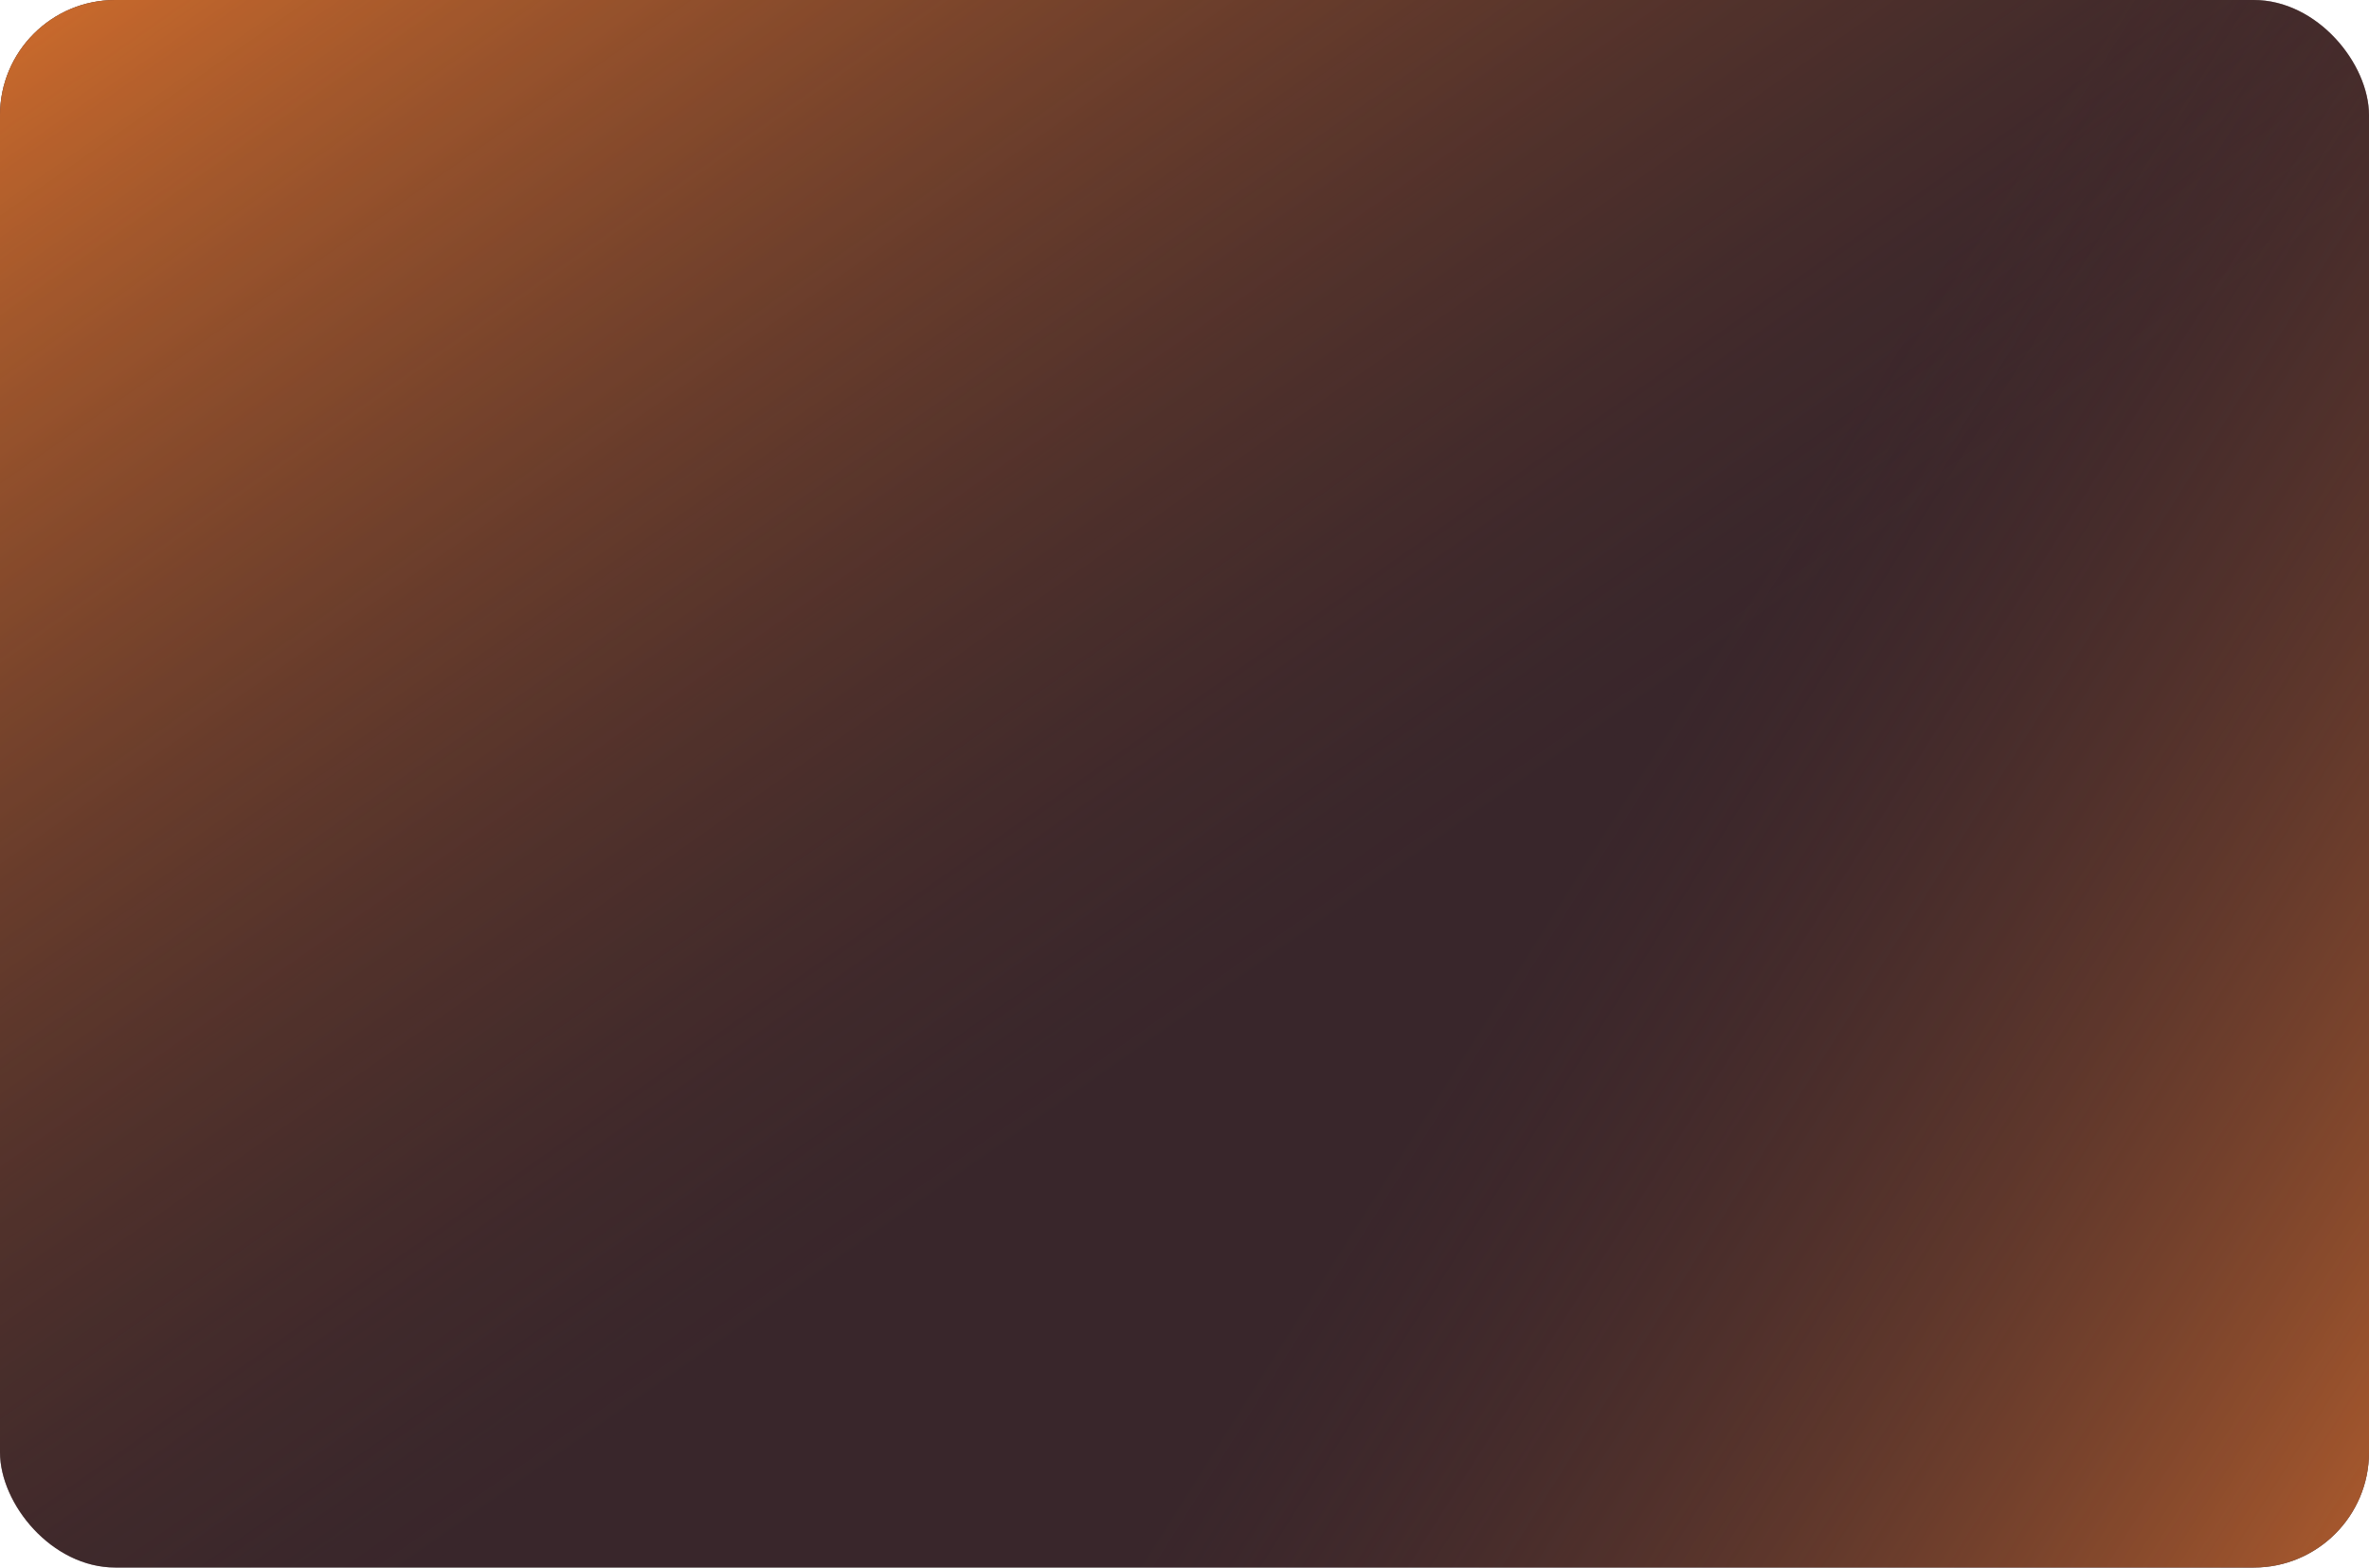
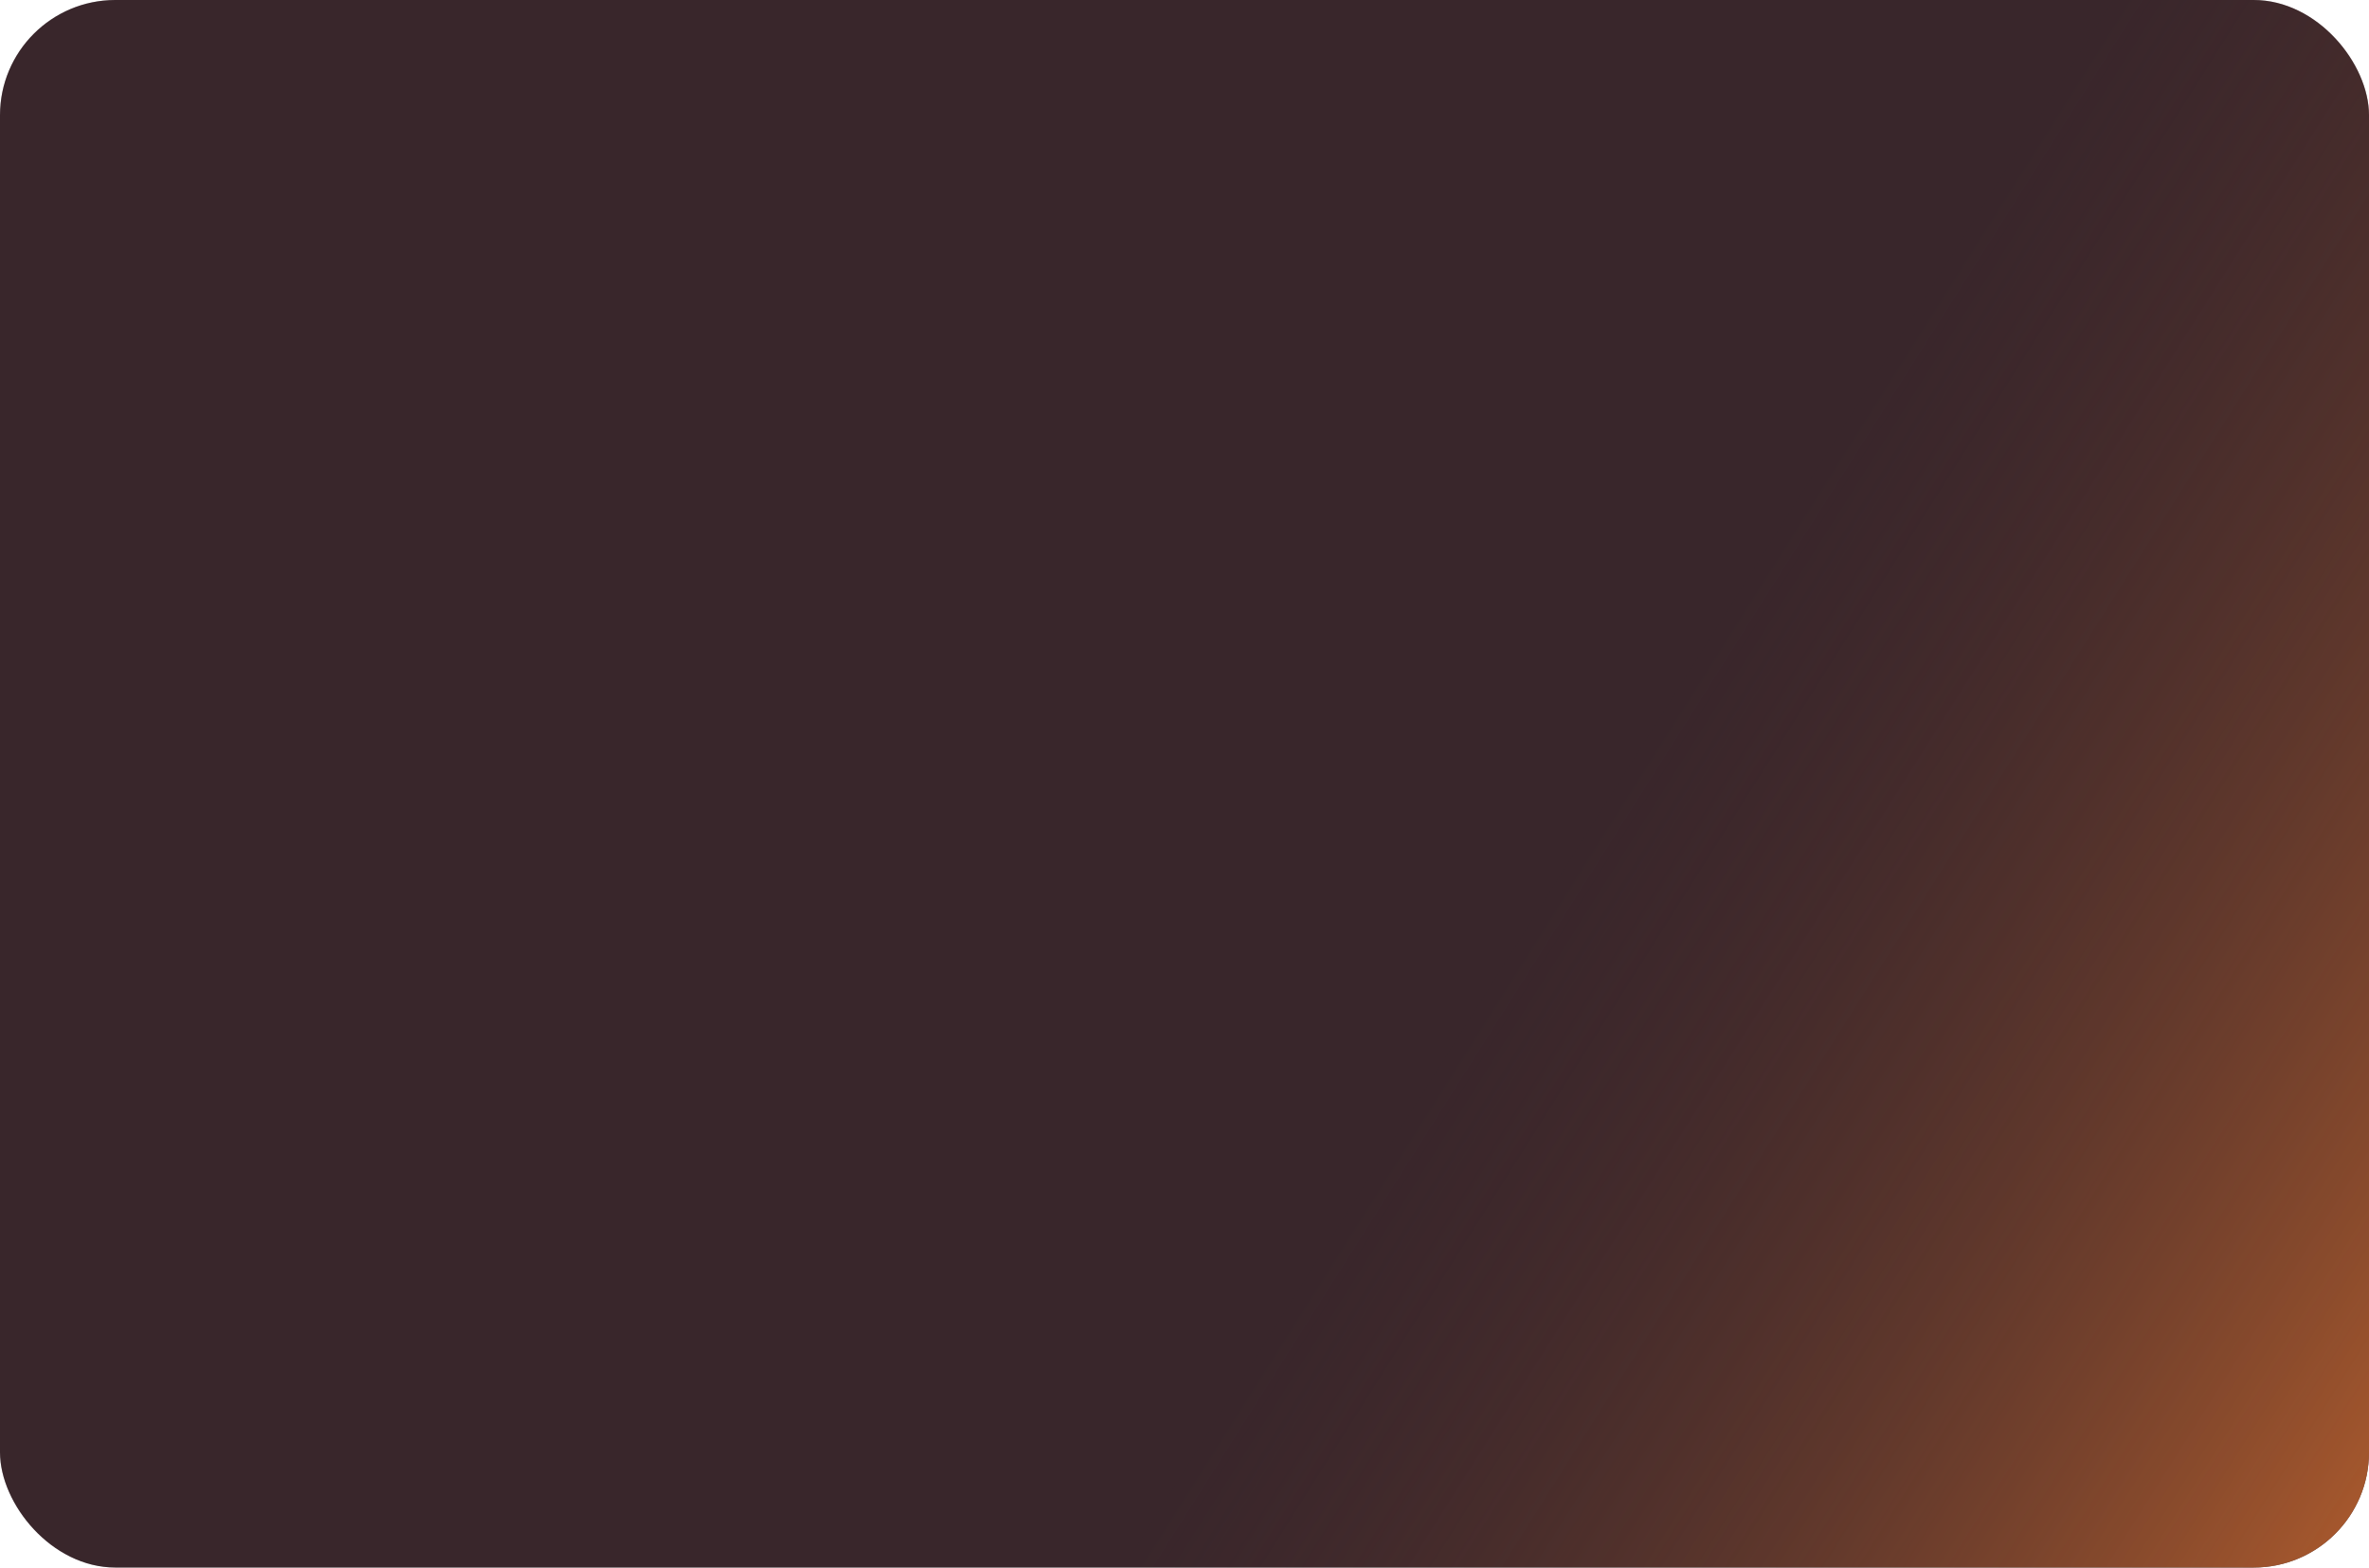
<svg xmlns="http://www.w3.org/2000/svg" width="411" height="272" viewBox="0 0 411 272" fill="none">
  <rect width="411" height="272" rx="20" fill="#39262B" />
-   <rect width="411" height="272" rx="20" fill="url(#paint0_linear_715_53)" />
  <rect width="411" height="272" rx="20" fill="url(#paint1_linear_715_53)" />
  <defs>
    <linearGradient id="paint0_linear_715_53" x1="334.936" y1="90.18" x2="185.911" y2="-122.744" gradientUnits="userSpaceOnUse">
      <stop stop-color="#39262B" stop-opacity="0.18" />
      <stop offset="1" stop-color="#E9782C" />
    </linearGradient>
    <linearGradient id="paint1_linear_715_53" x1="267.578" y1="155.554" x2="460.001" y2="277.062" gradientUnits="userSpaceOnUse">
      <stop stop-color="#39262B" stop-opacity="0.18" />
      <stop offset="1" stop-color="#E4742E" />
    </linearGradient>
  </defs>
</svg>